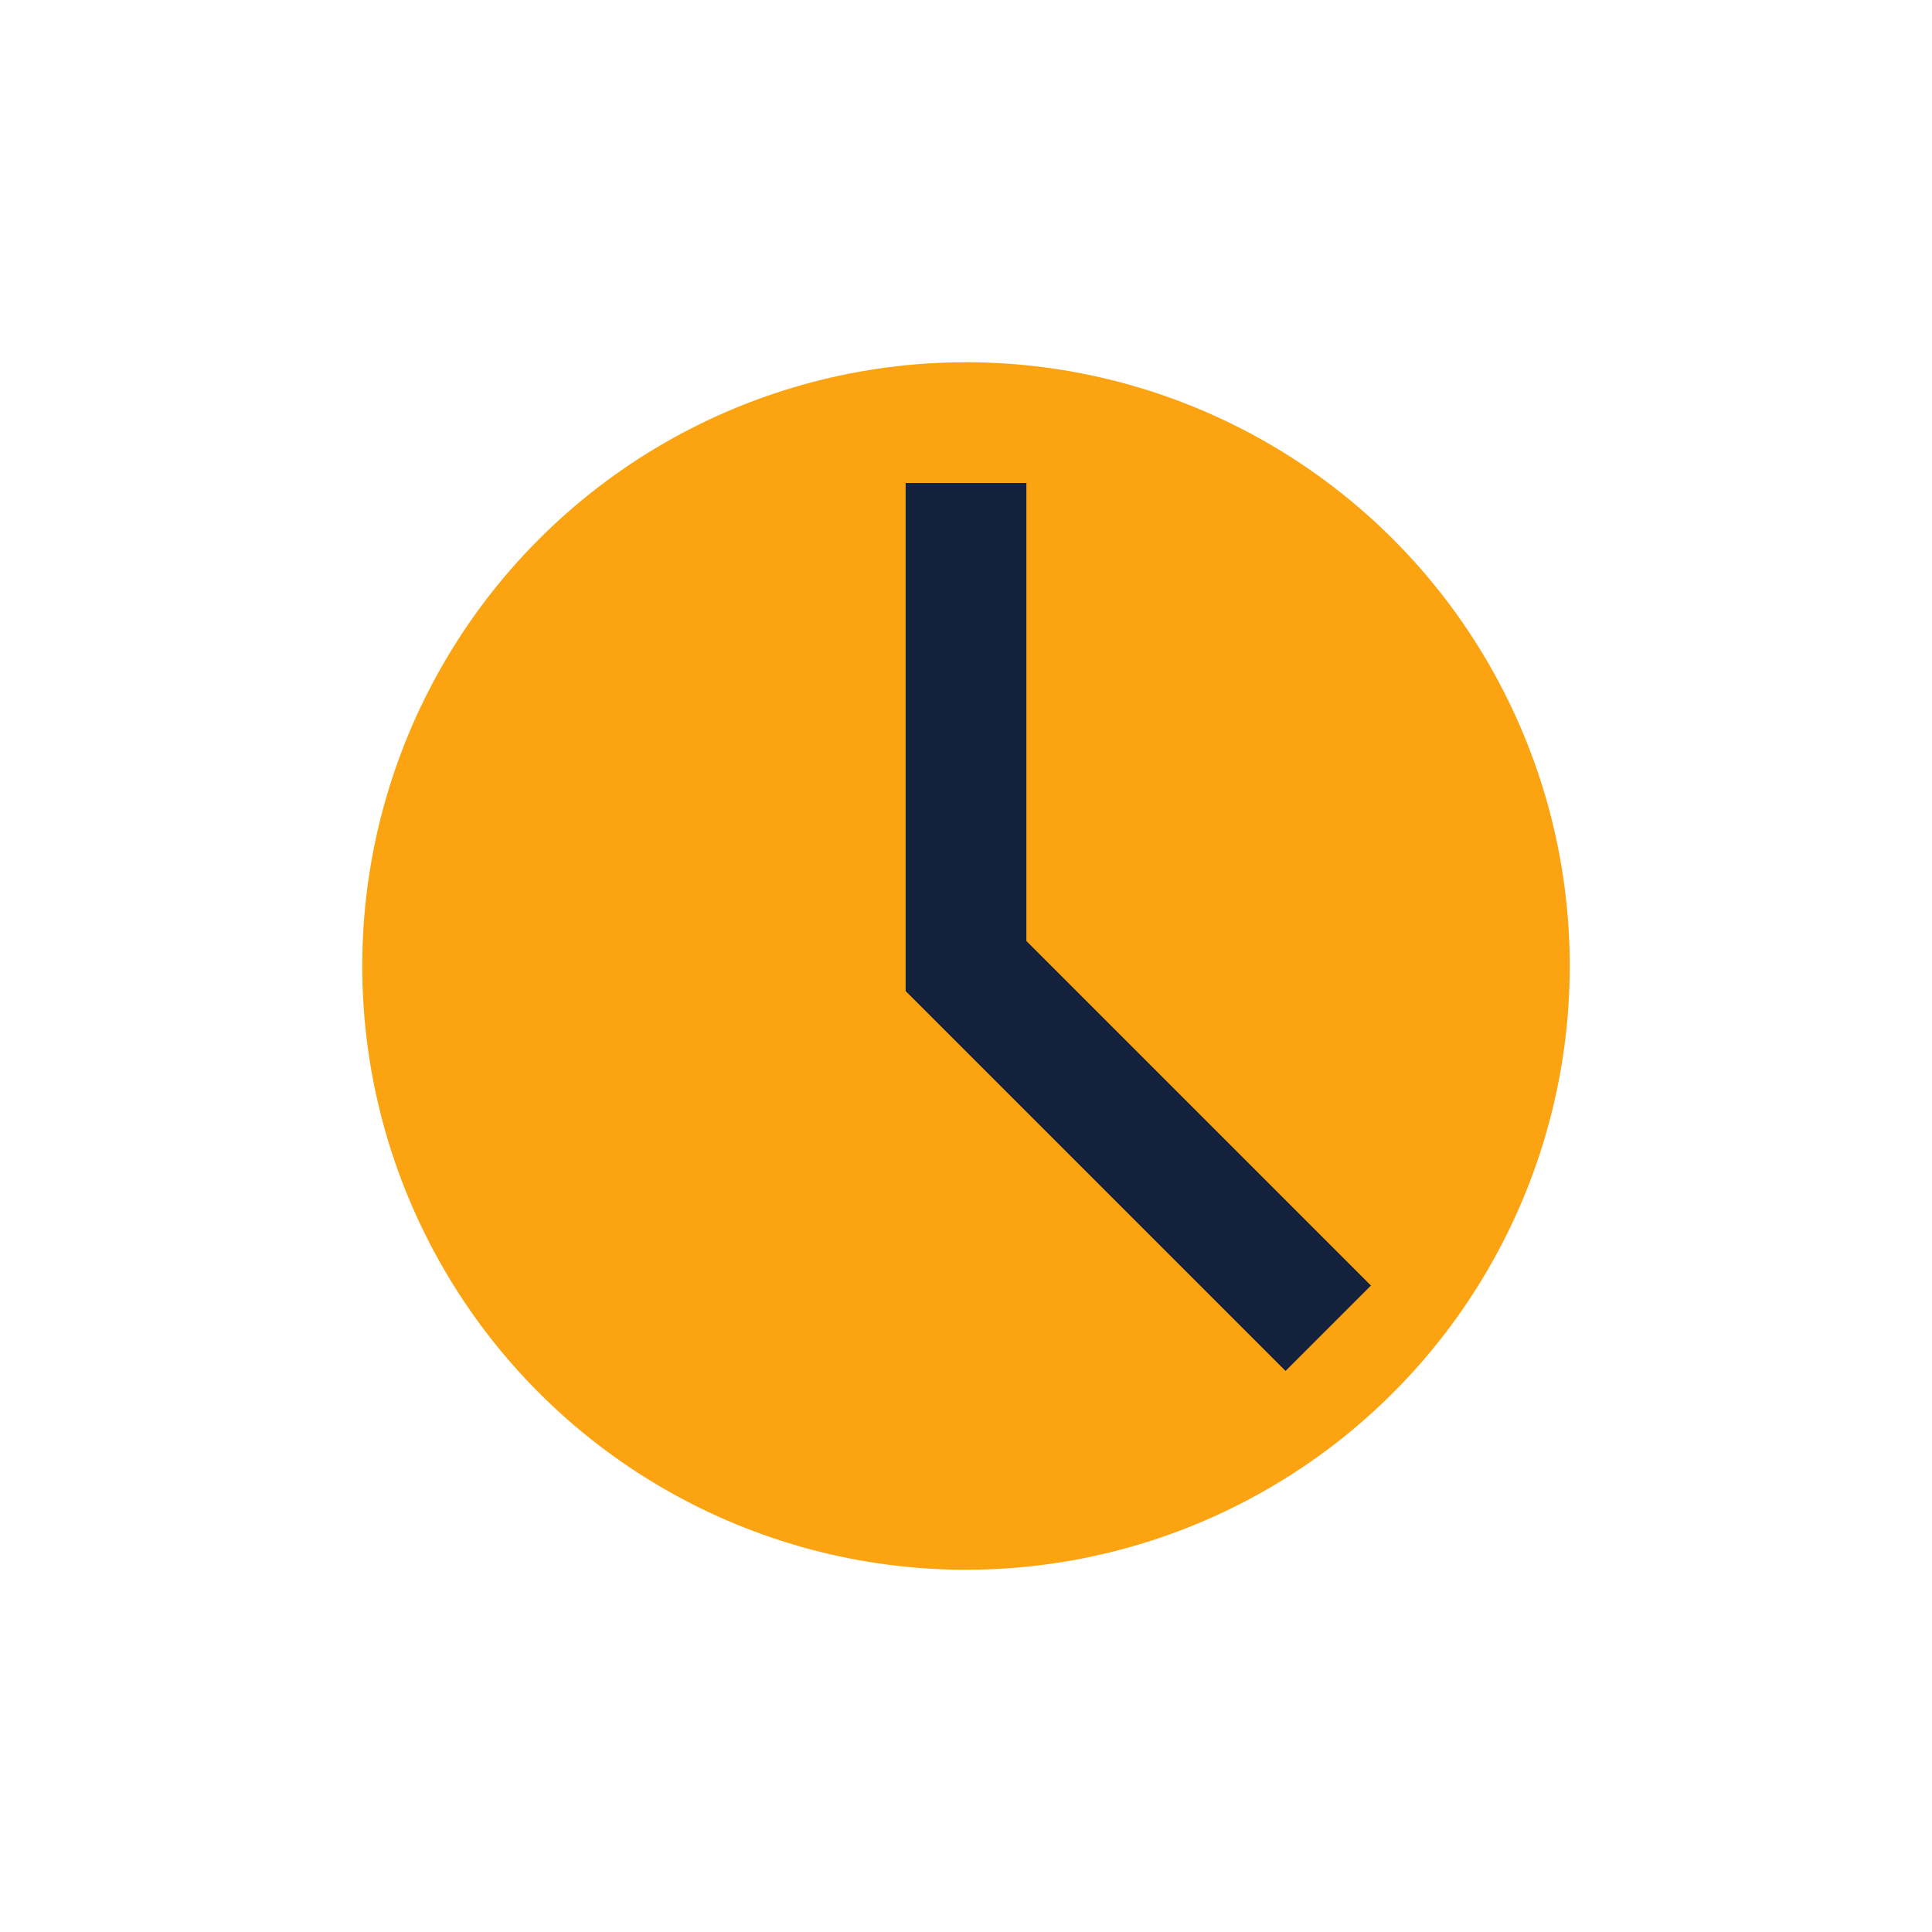
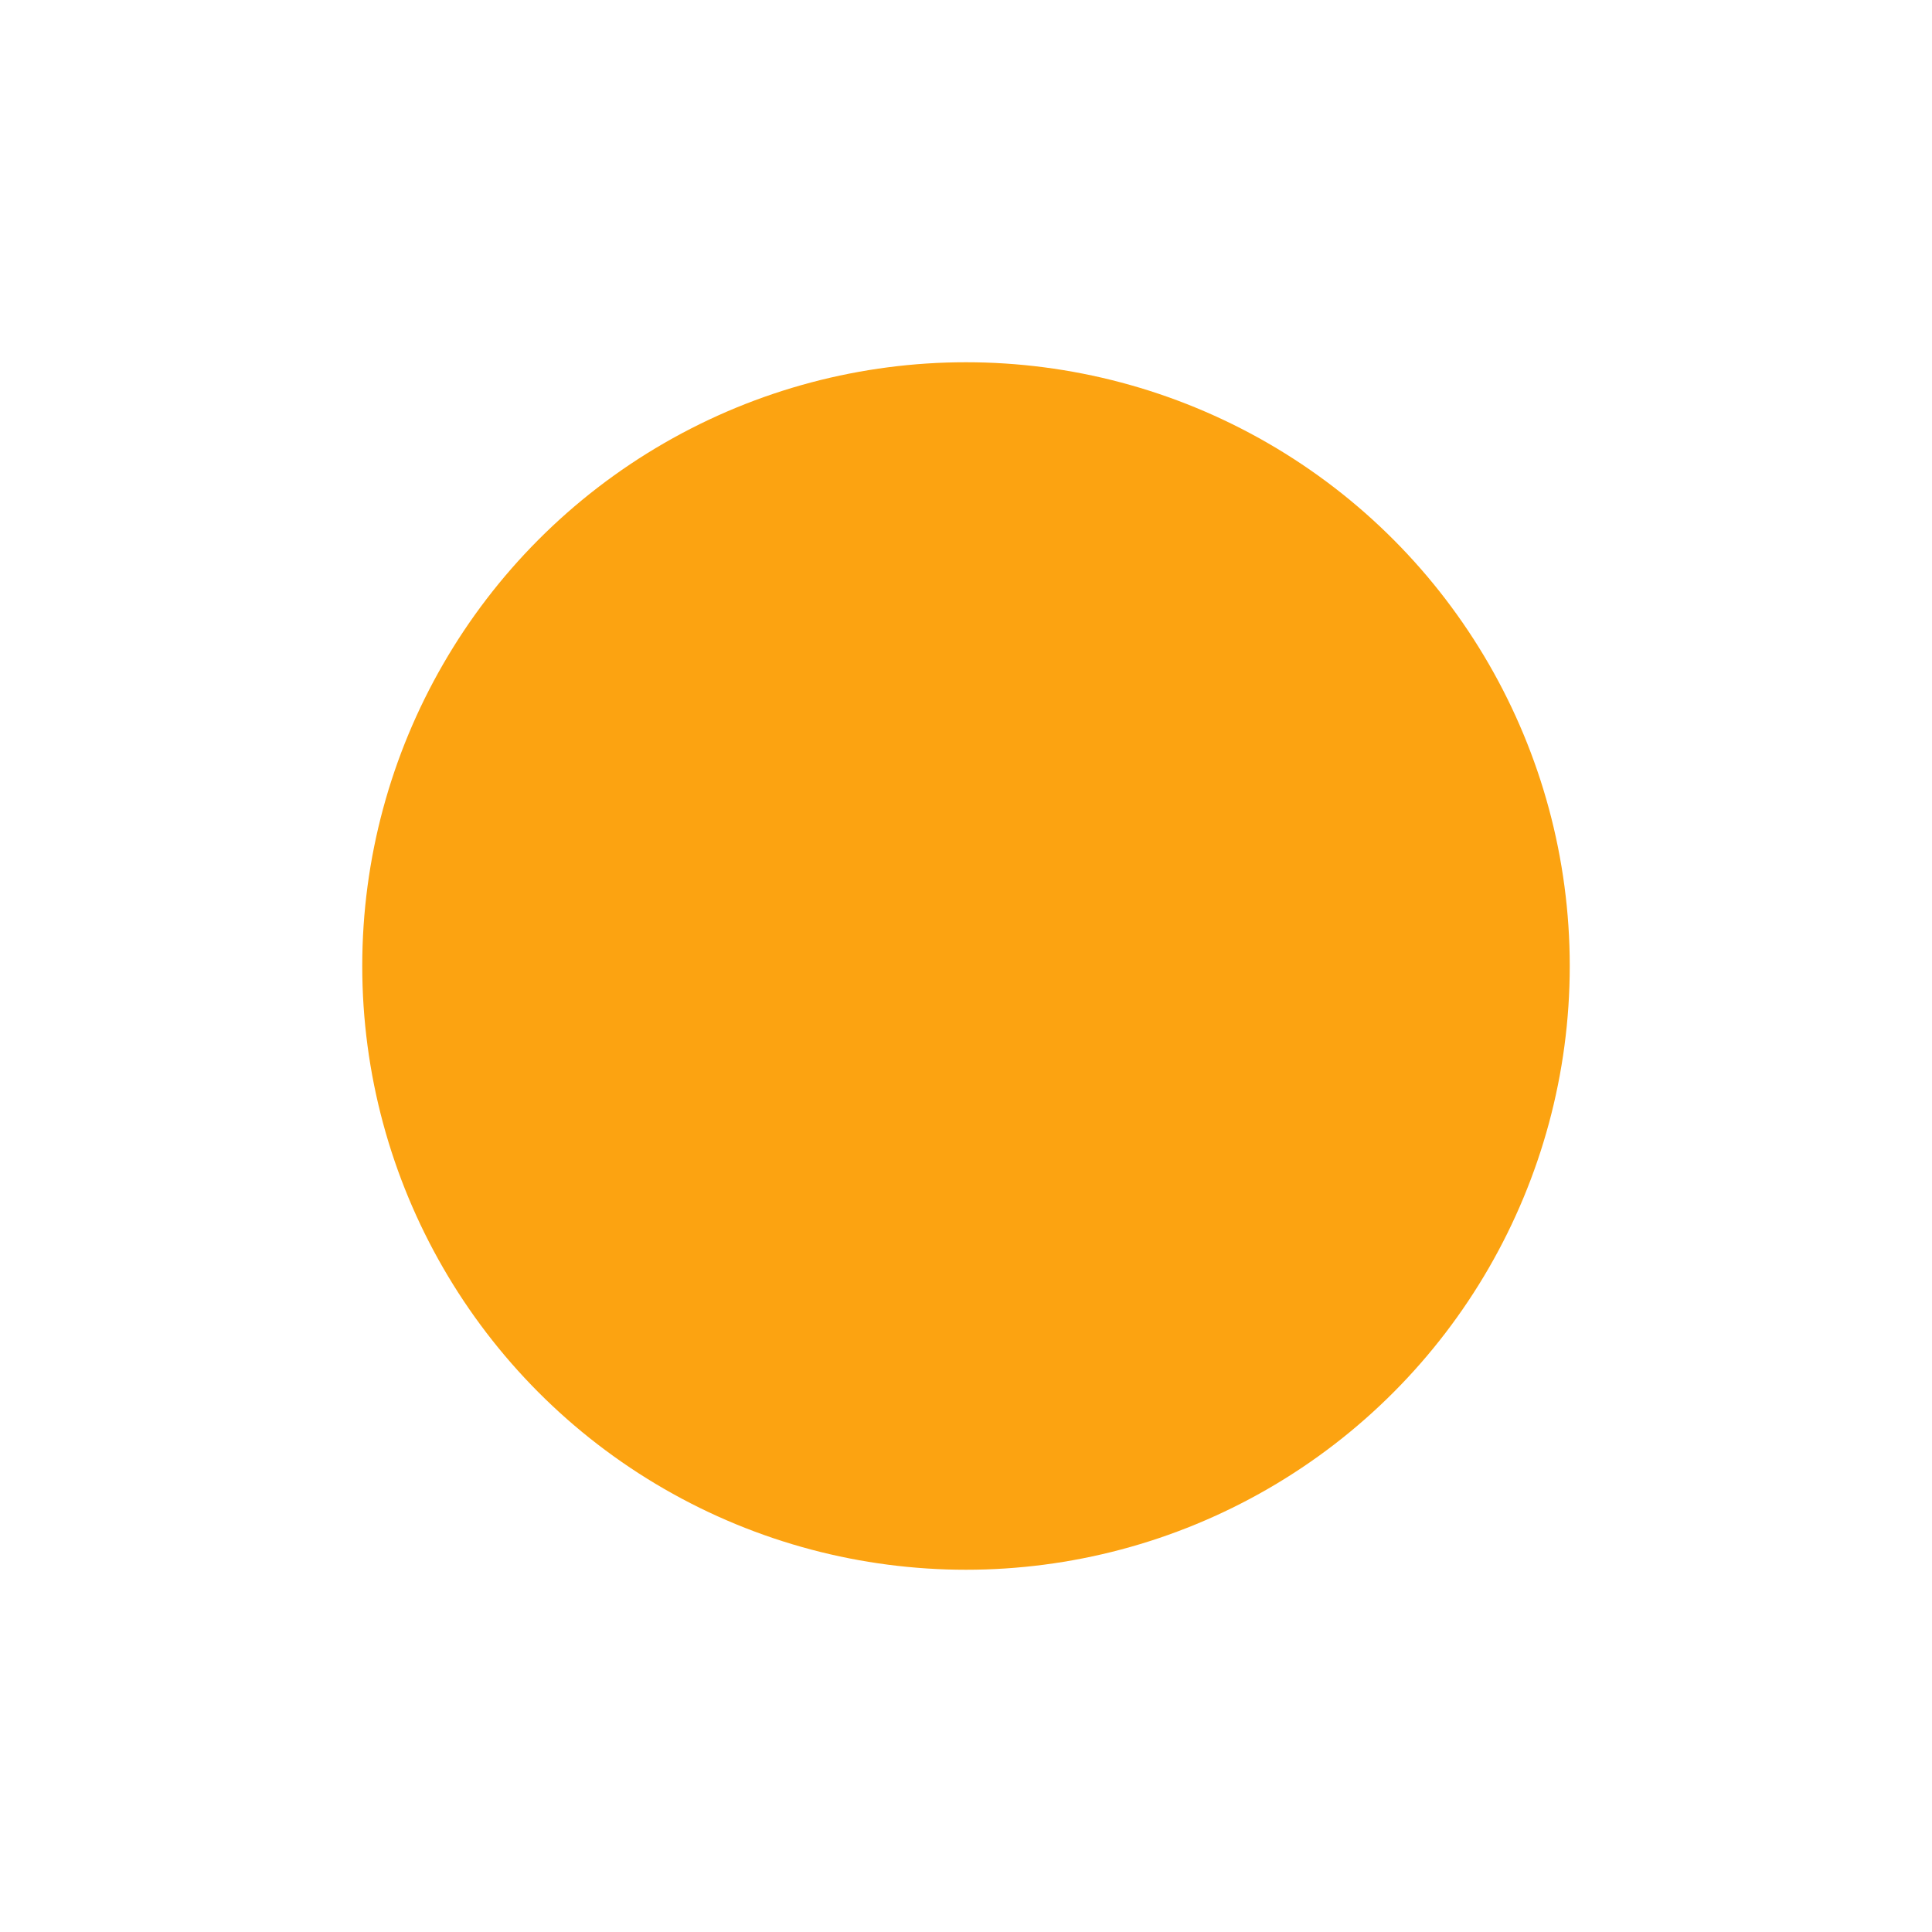
<svg xmlns="http://www.w3.org/2000/svg" width="32" height="32" viewBox="0 0 32 32">
  <circle cx="16" cy="16" r="10" fill="#FCA311" />
-   <path d="M16 8v8l6 6" stroke="#14213D" stroke-width="2" fill="none" />
</svg>